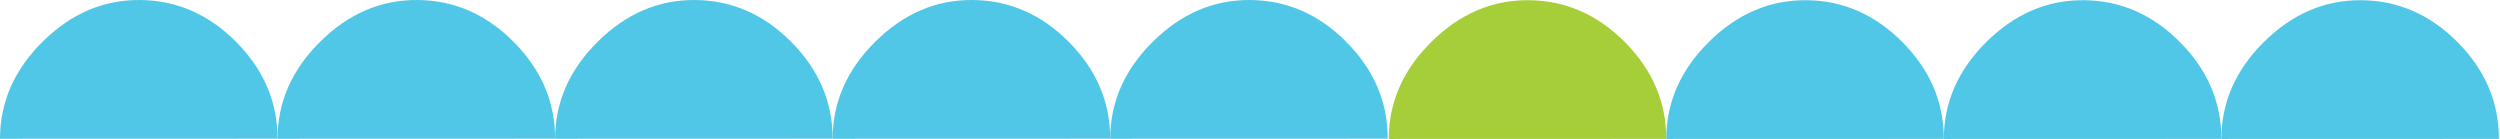
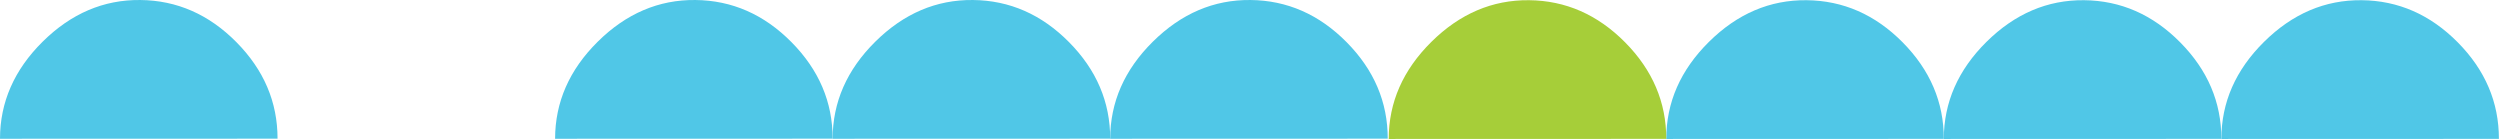
<svg xmlns="http://www.w3.org/2000/svg" width="1743" height="97" viewBox="0 0 1743 97" fill="none">
  <path d="M580.52 96.692C580.531 71.163 570.967 48.725 551.825 29.388C532.687 10.055 510.344 0.26 484.808 0.005C459.272 -0.25 436.589 9.432 416.767 29.04C396.95 48.645 387.03 71.22 387.013 96.753" fill="#50C7E7" />
  <path d="M774.027 96.692C774.038 71.163 764.475 48.725 745.333 29.388C726.195 10.055 703.852 0.26 678.316 0.005C652.779 -0.25 630.097 9.432 610.275 29.04C590.458 48.645 580.537 71.22 580.521 96.753" fill="#50C7E7" />
  <path d="M967.531 96.692C967.542 71.163 957.979 48.725 938.837 29.388C919.699 10.055 897.356 0.26 871.819 0.005C846.283 -0.25 823.601 9.432 803.779 29.04C783.962 48.645 774.041 71.22 774.025 96.753" fill="#50C7E7" />
-   <path d="M387.016 96.692C387.027 71.163 377.463 48.725 358.321 29.388C339.183 10.055 316.84 0.26 291.304 0.005C265.768 -0.25 243.085 9.432 223.263 29.04C203.447 48.645 193.526 71.22 193.509 96.753" fill="#50C7E7" />
  <path d="M193.508 96.692C193.519 71.163 183.955 48.725 164.813 29.388C145.675 10.055 123.332 0.26 97.796 0.005C72.26 -0.25 49.577 9.432 29.755 29.04C9.939 48.645 0.018 71.22 0.002 96.753" fill="#50C7E7" />
  <path d="M1355.23 96.829C1355.24 71.3 1345.68 48.862 1326.54 29.524C1307.4 10.191 1285.05 0.397 1259.52 0.142C1233.98 -0.113 1211.3 9.568 1191.48 29.177C1171.66 48.782 1161.74 71.357 1161.72 96.89" fill="#50C7E7" />
  <path d="M1548.73 96.829C1548.75 71.3 1539.18 48.862 1520.04 29.524C1500.9 10.191 1478.56 0.397 1453.02 0.142C1427.49 -0.113 1404.8 9.568 1384.98 29.177C1365.17 48.782 1355.24 71.357 1355.23 96.89" fill="#50C7E7" />
  <path d="M1742.24 96.829C1742.25 71.3 1732.69 48.862 1713.55 29.524C1694.41 10.191 1672.07 0.397 1646.53 0.142C1620.99 -0.113 1598.31 9.568 1578.49 29.177C1558.67 48.782 1548.75 71.357 1548.74 96.89" fill="#50C7E7" />
  <path d="M1161.72 96.829C1161.73 71.3 1152.17 48.862 1133.03 29.524C1113.89 10.191 1091.55 0.397 1066.01 0.142C1040.47 -0.113 1017.79 9.568 997.97 29.177C978.154 48.782 968.233 71.357 968.216 96.89" fill="#A6CE39" />
</svg>